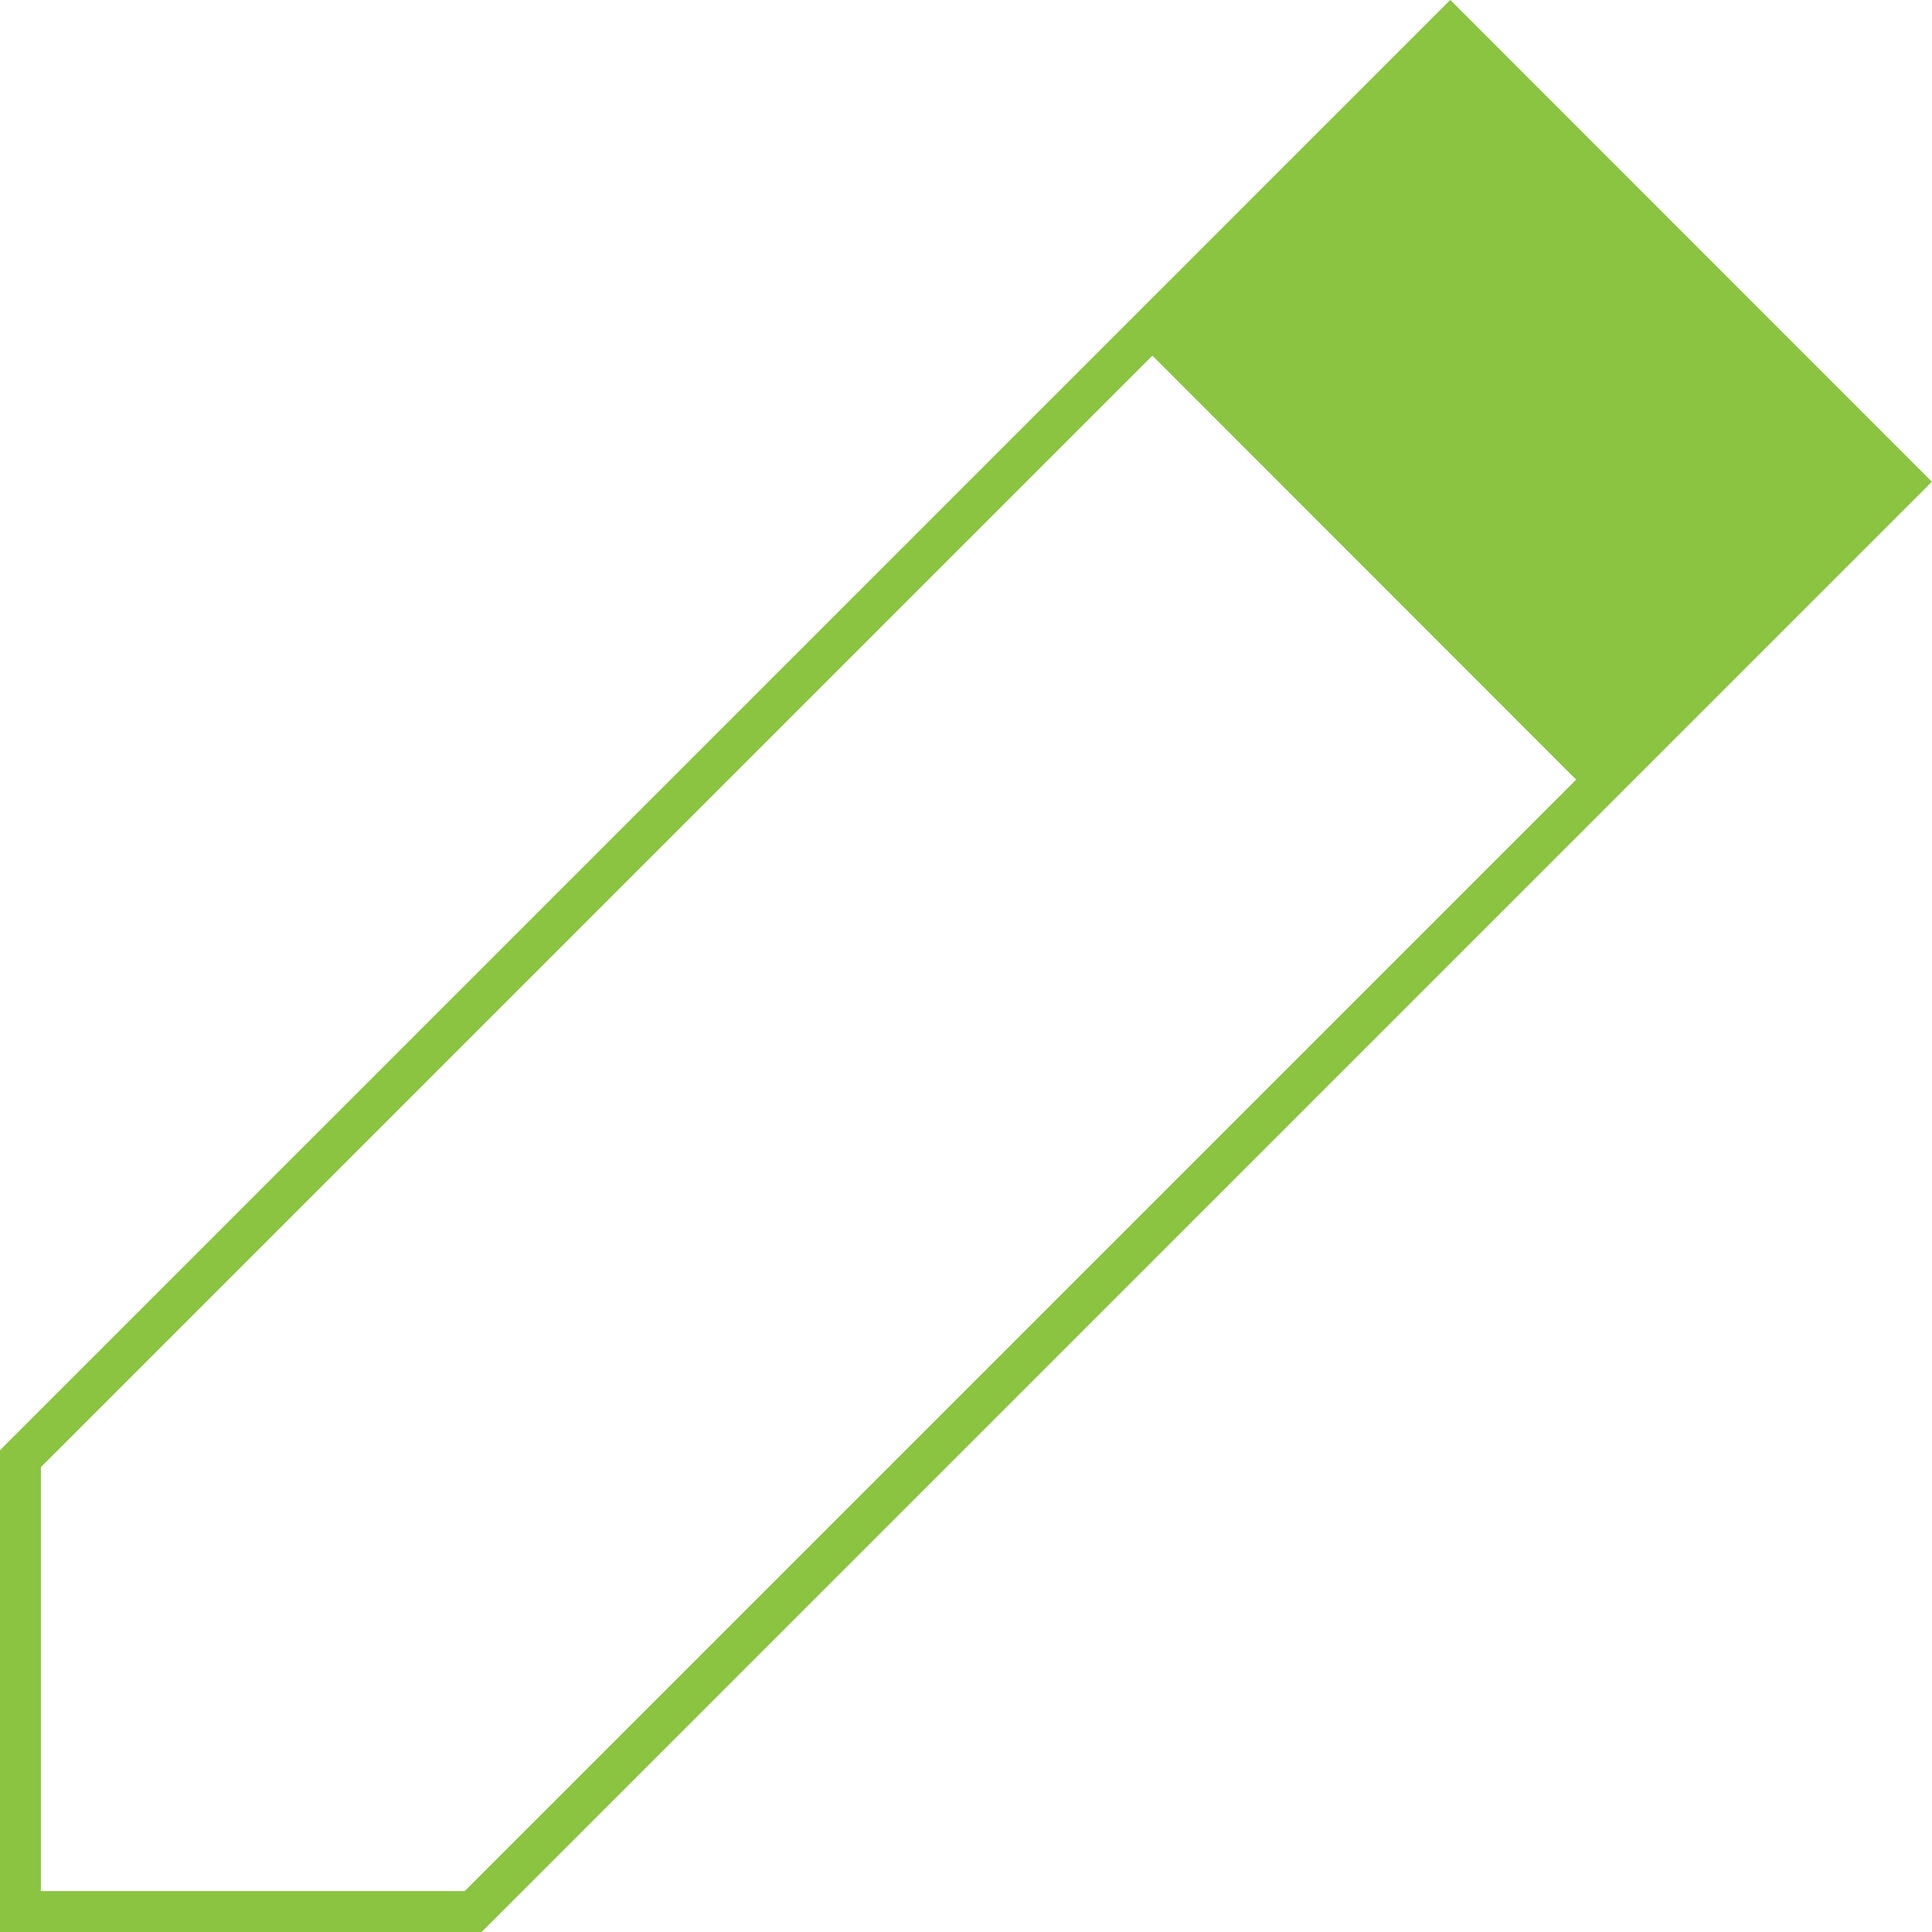
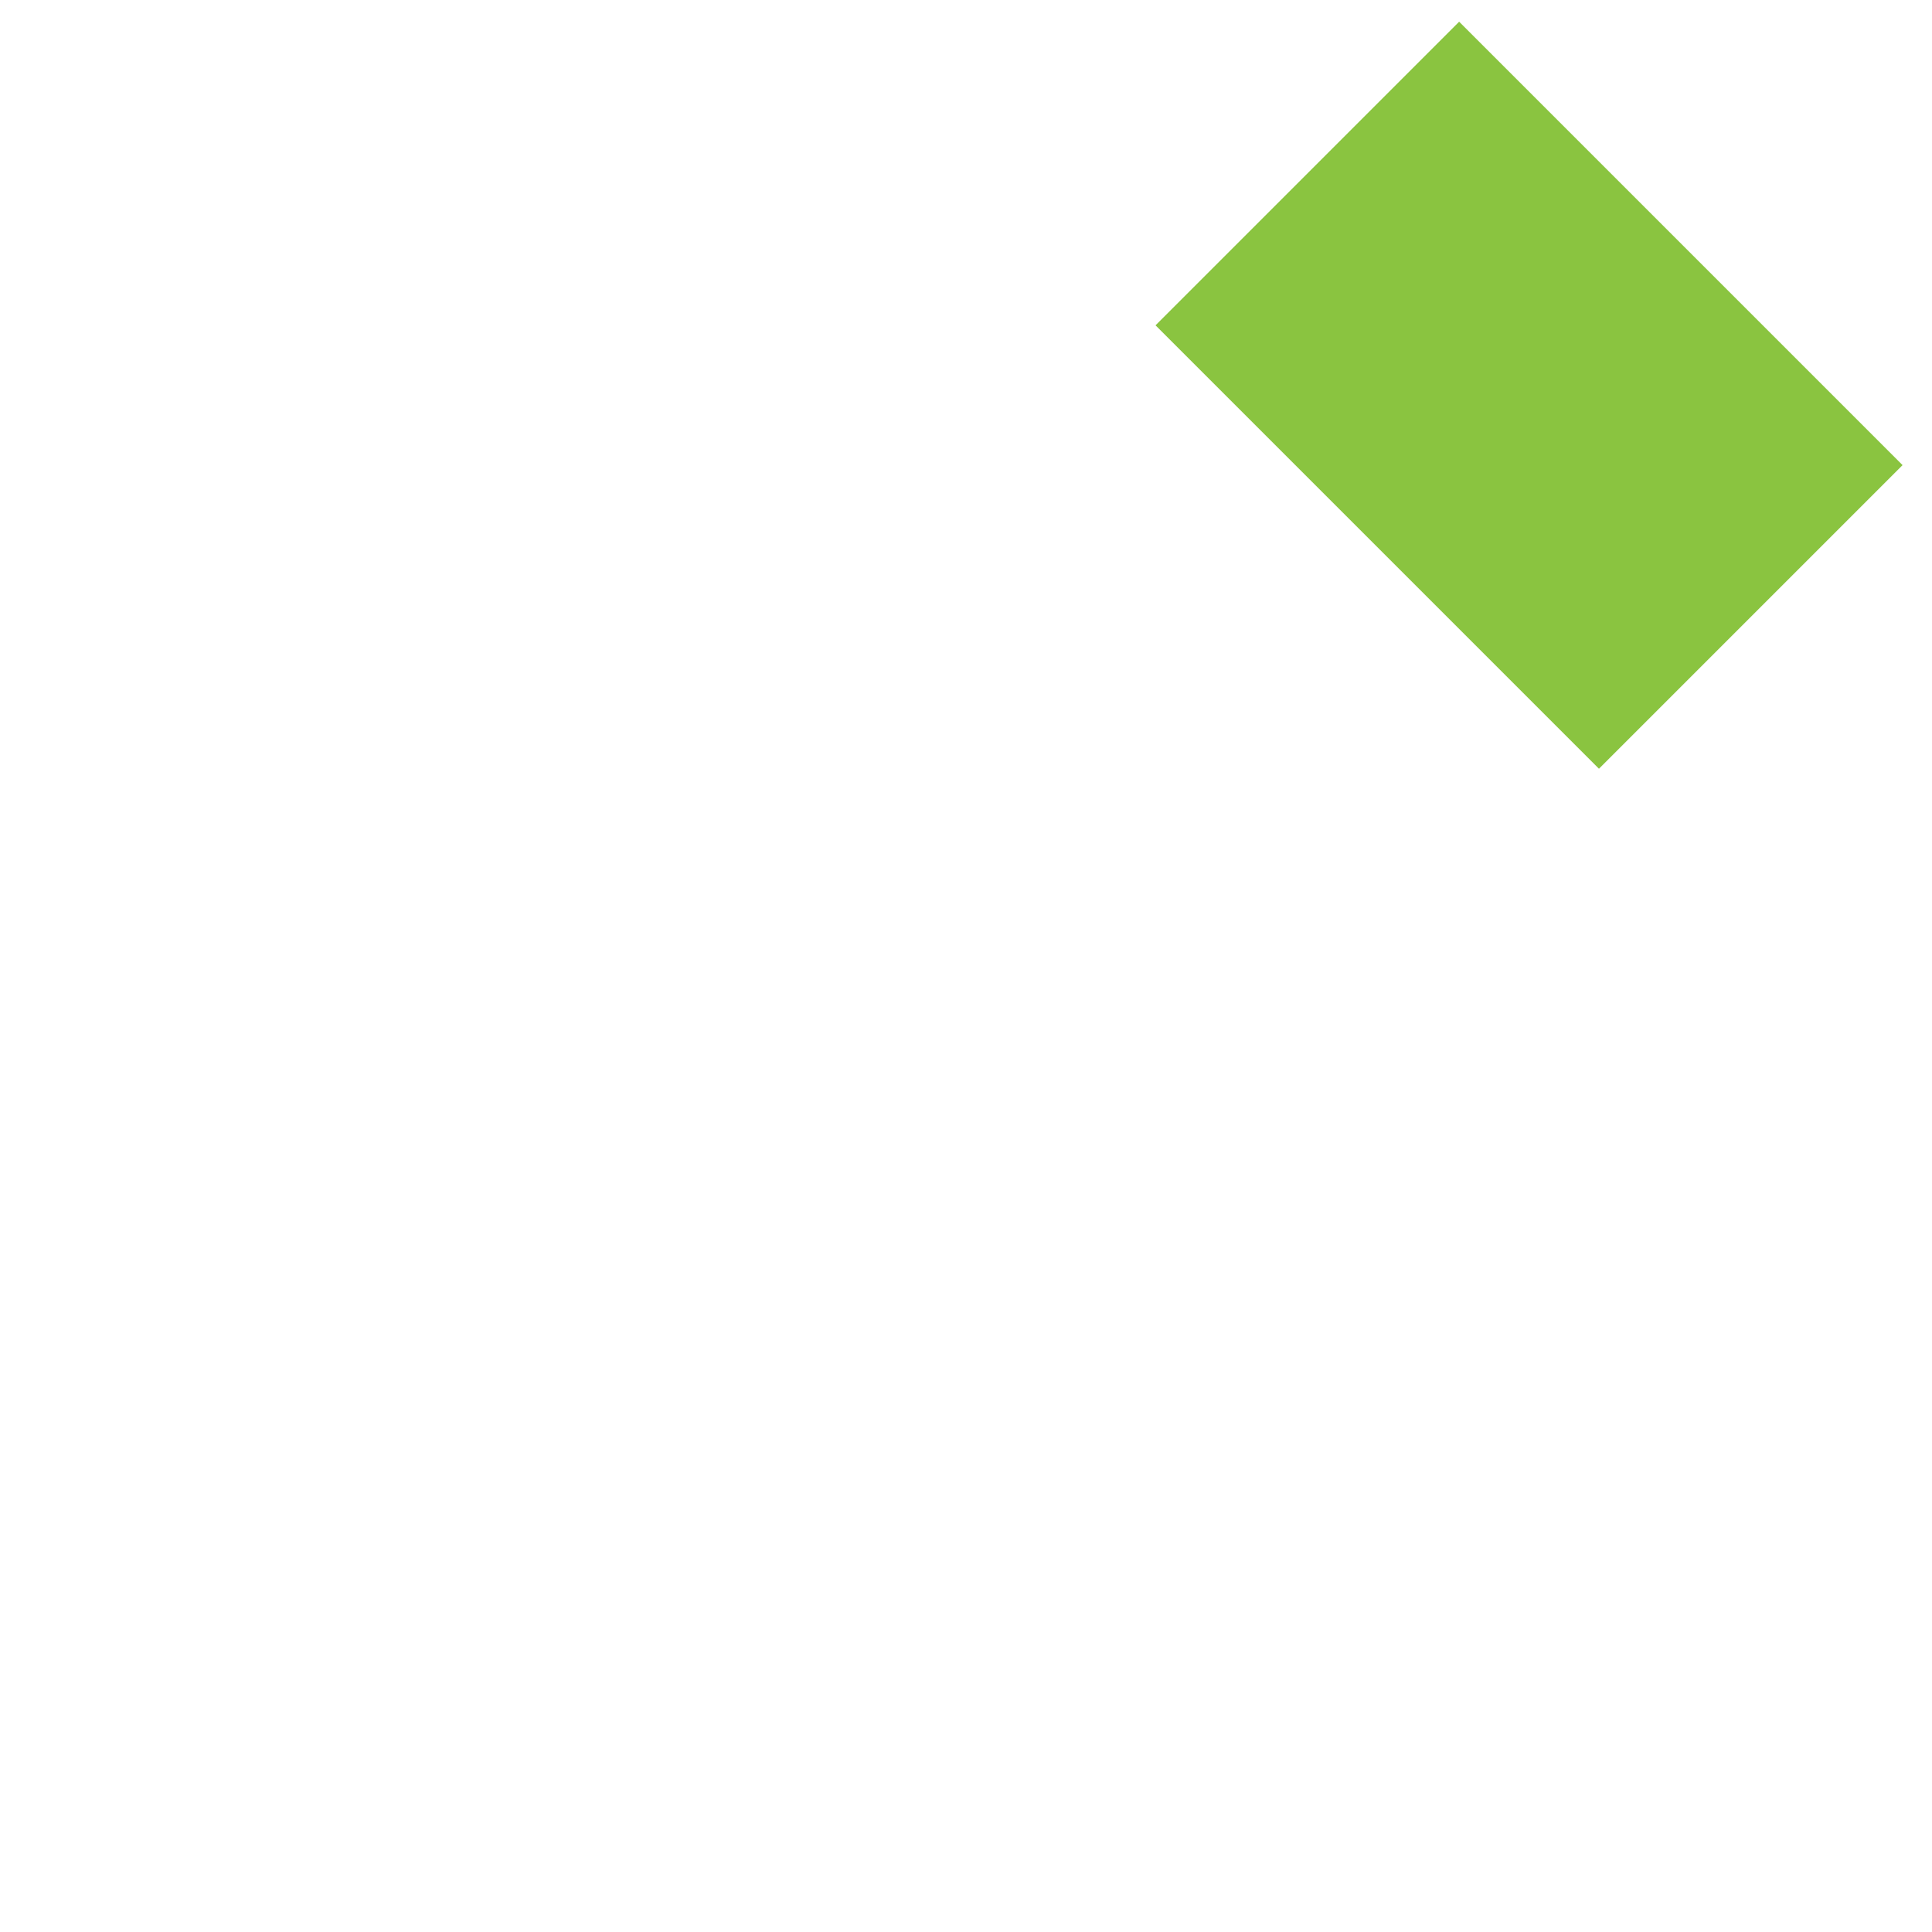
<svg xmlns="http://www.w3.org/2000/svg" id="Layer_2" data-name="Layer 2" viewBox="0 0 94.49 94.49">
  <defs>
    <style>
      .cls-1 {
        fill: none;
        stroke: #8ac440;
        stroke-miterlimit: 10;
        stroke-width: 2px;
      }

      .cls-2 {
        fill: #8ac440;
      }
    </style>
  </defs>
  <g id="Laag_1" data-name="Laag 1">
    <g>
-       <polygon class="cls-1" points="23.14 93.49 1 93.49 1 71.34 70.93 1.41 93.07 23.56 23.14 93.49" />
-       <line class="cls-1" x1="56.36" y1="15.98" x2="78.5" y2="38.13" />
-     </g>
+       </g>
    <rect class="cls-2" x="59.45" y="8.83" width="30.67" height="21" transform="translate(35.57 -47.22) rotate(45)" />
  </g>
</svg>